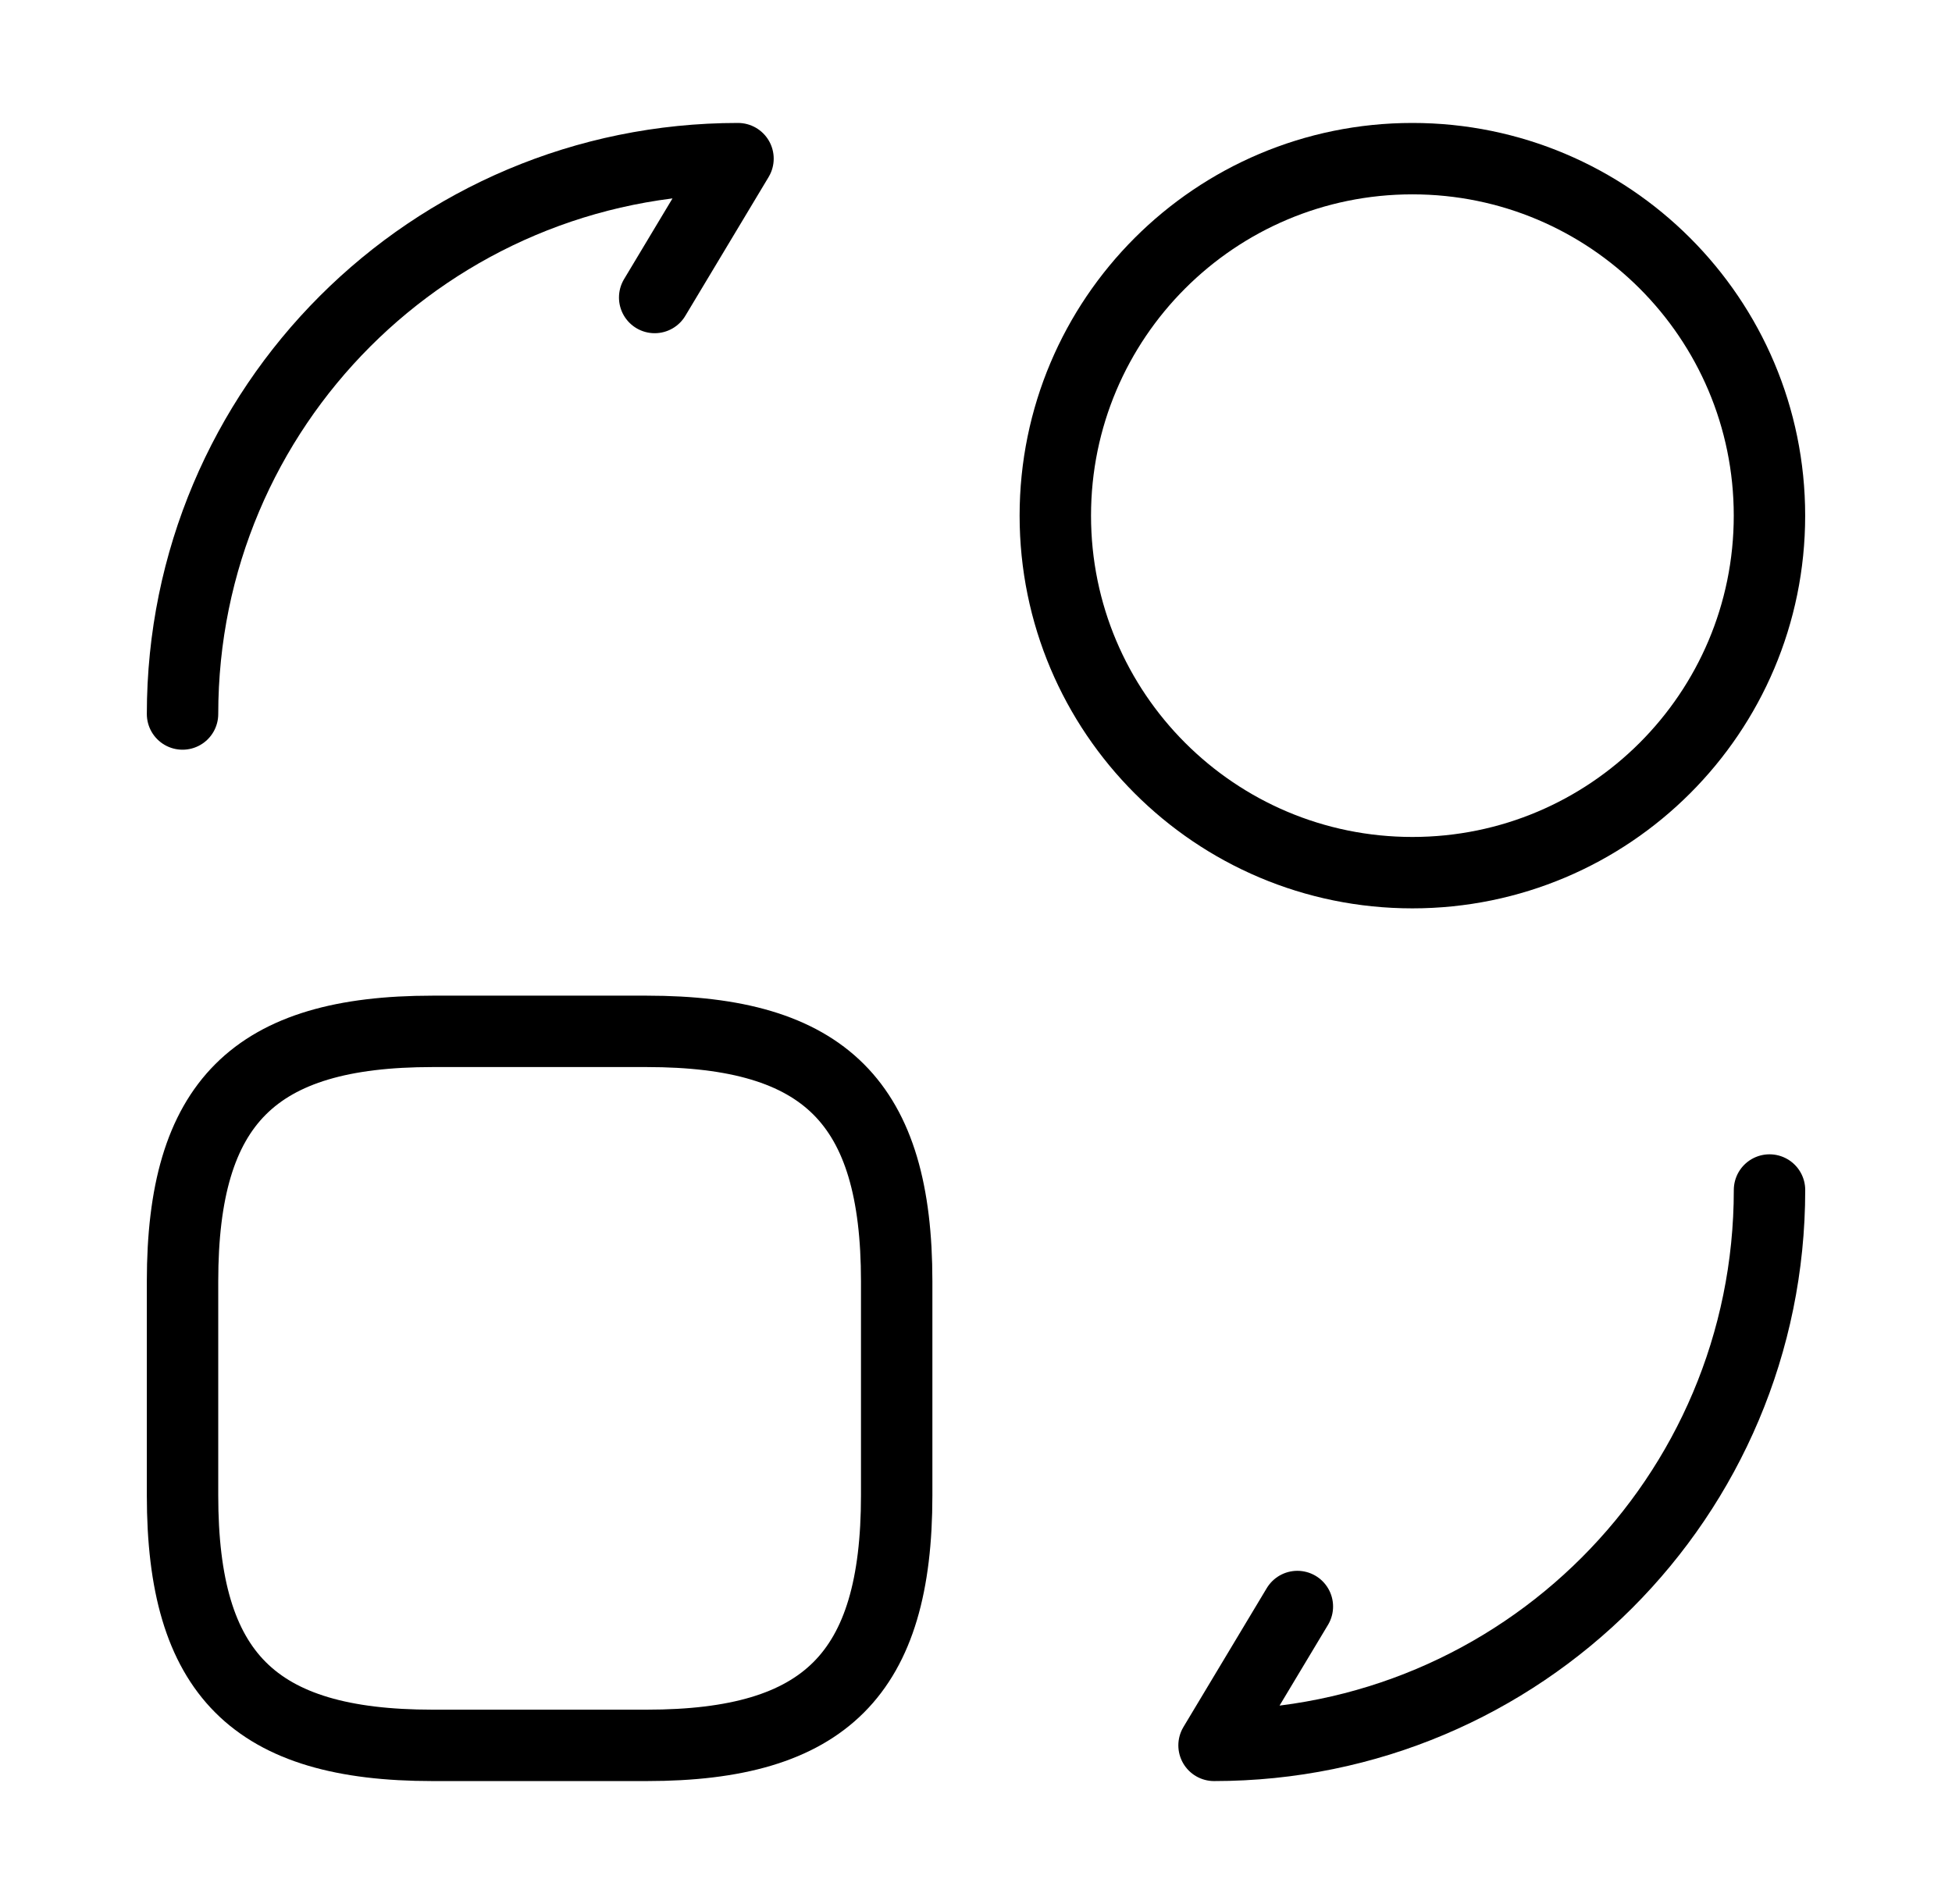
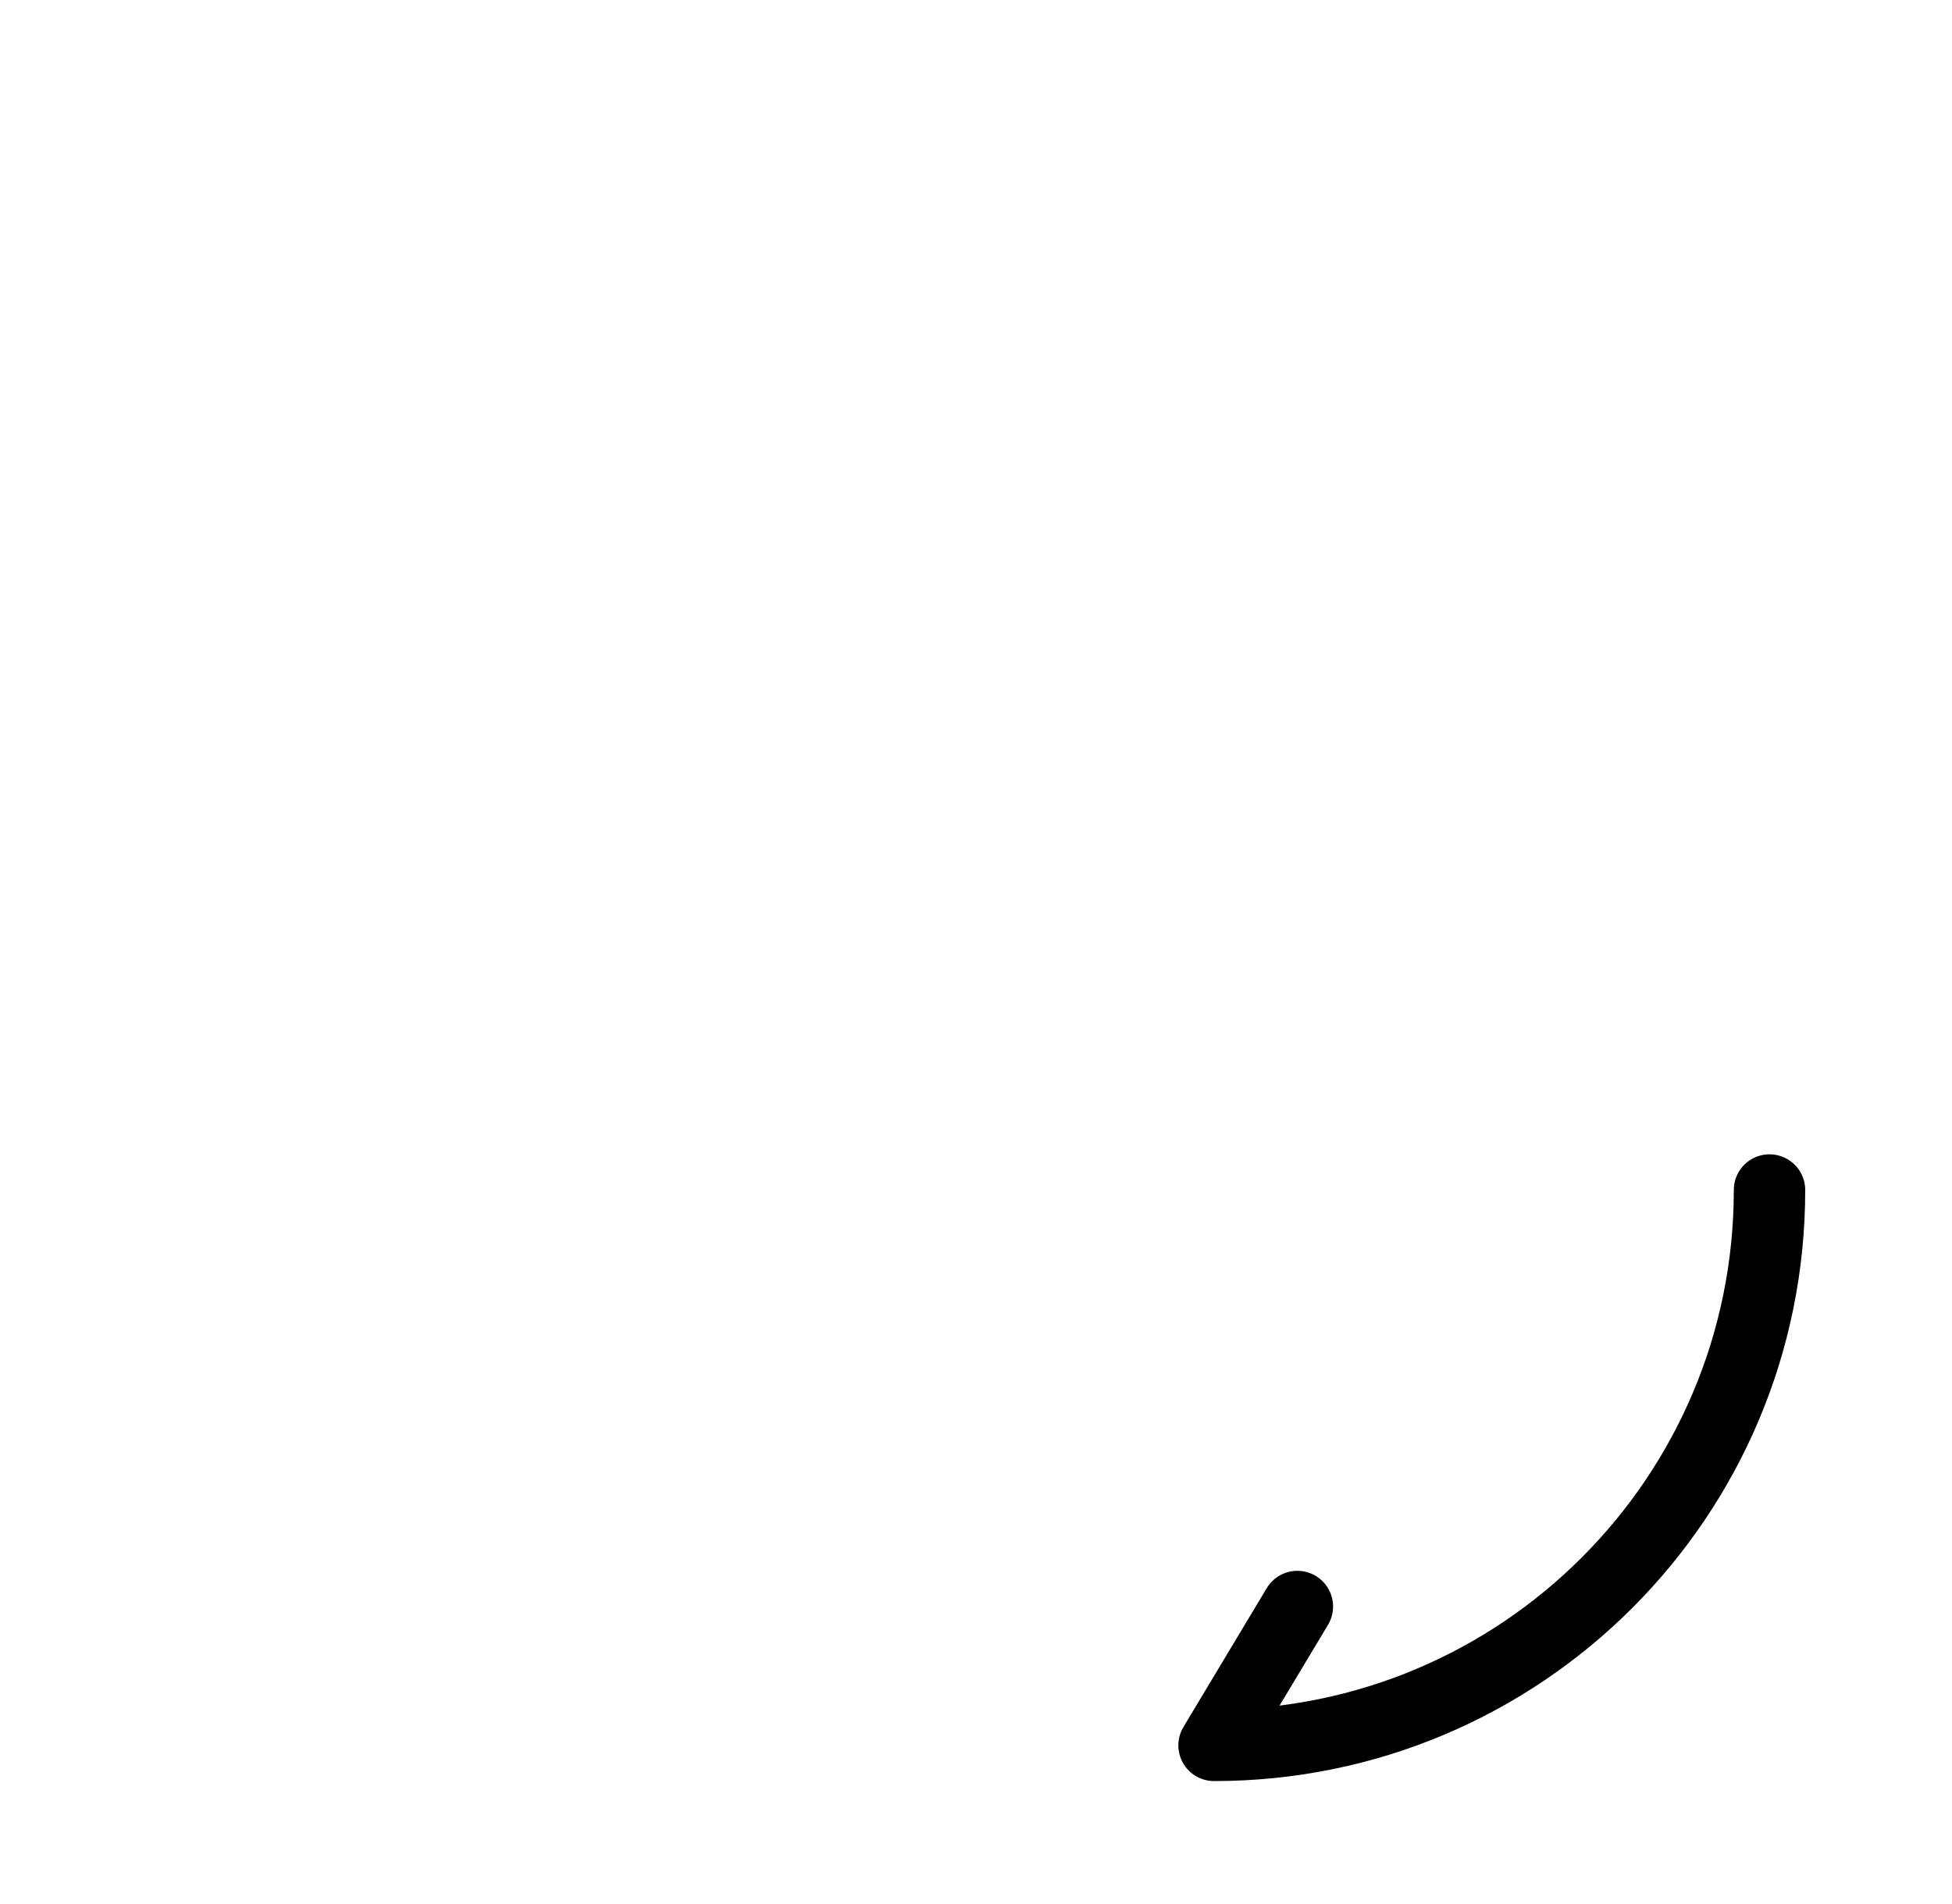
<svg xmlns="http://www.w3.org/2000/svg" width="41" height="40" viewBox="0 0 41 40" fill="none">
-   <path d="M18.834 26.917V31.417C18.834 35.167 17.334 36.667 13.584 36.667H9.084C5.334 36.667 3.834 35.167 3.834 31.417V26.917C3.834 23.167 5.334 21.667 9.084 21.667H13.584C17.334 21.667 18.834 23.167 18.834 26.917Z" stroke="black" stroke-width="1.5" stroke-linecap="round" stroke-linejoin="round" />
  <path d="M37.167 25C37.167 31.45 31.95 36.667 25.5 36.667L27.25 33.75" stroke="black" stroke-width="1.5" stroke-linecap="round" stroke-linejoin="round" />
-   <path d="M3.834 15C3.834 8.55 9.051 3.333 15.501 3.333L13.751 6.25" stroke="black" stroke-width="1.5" stroke-linecap="round" stroke-linejoin="round" />
-   <path d="M29.666 18.333C33.808 18.333 37.166 14.975 37.166 10.833C37.166 6.691 33.808 3.333 29.666 3.333C25.524 3.333 22.166 6.691 22.166 10.833C22.166 14.975 25.524 18.333 29.666 18.333Z" stroke="black" stroke-width="1.5" stroke-linecap="round" stroke-linejoin="round" />
</svg>